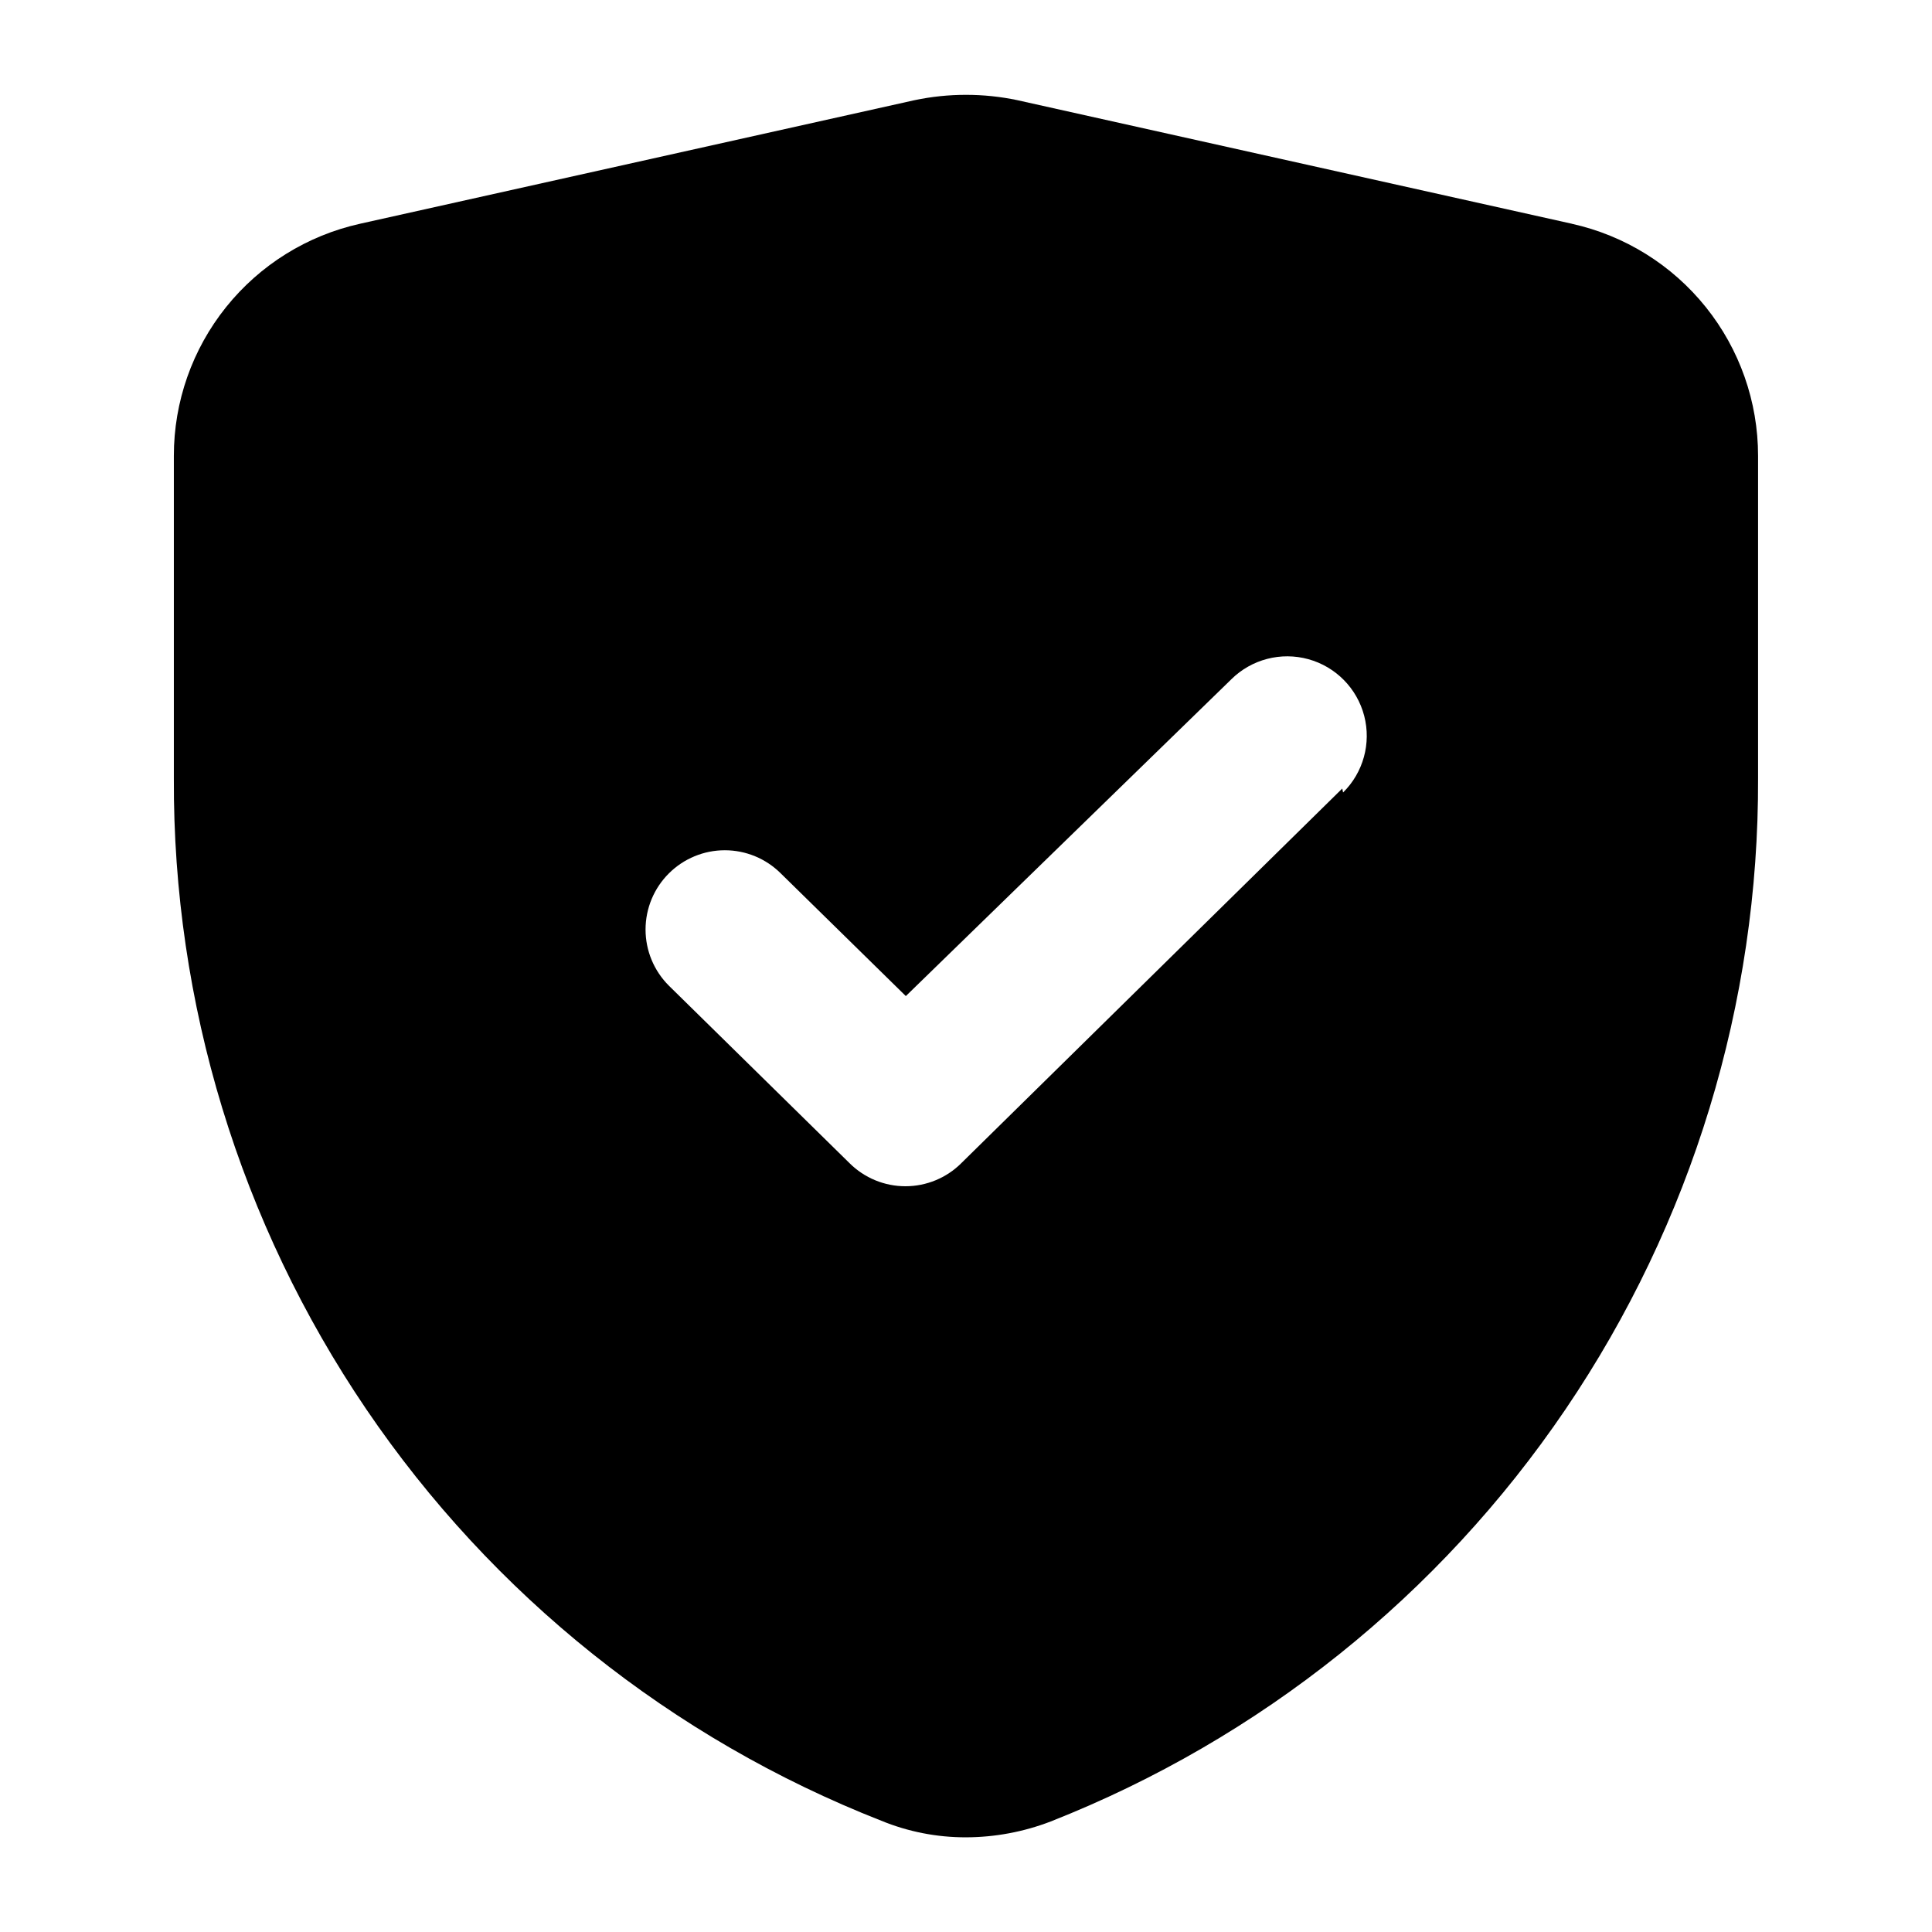
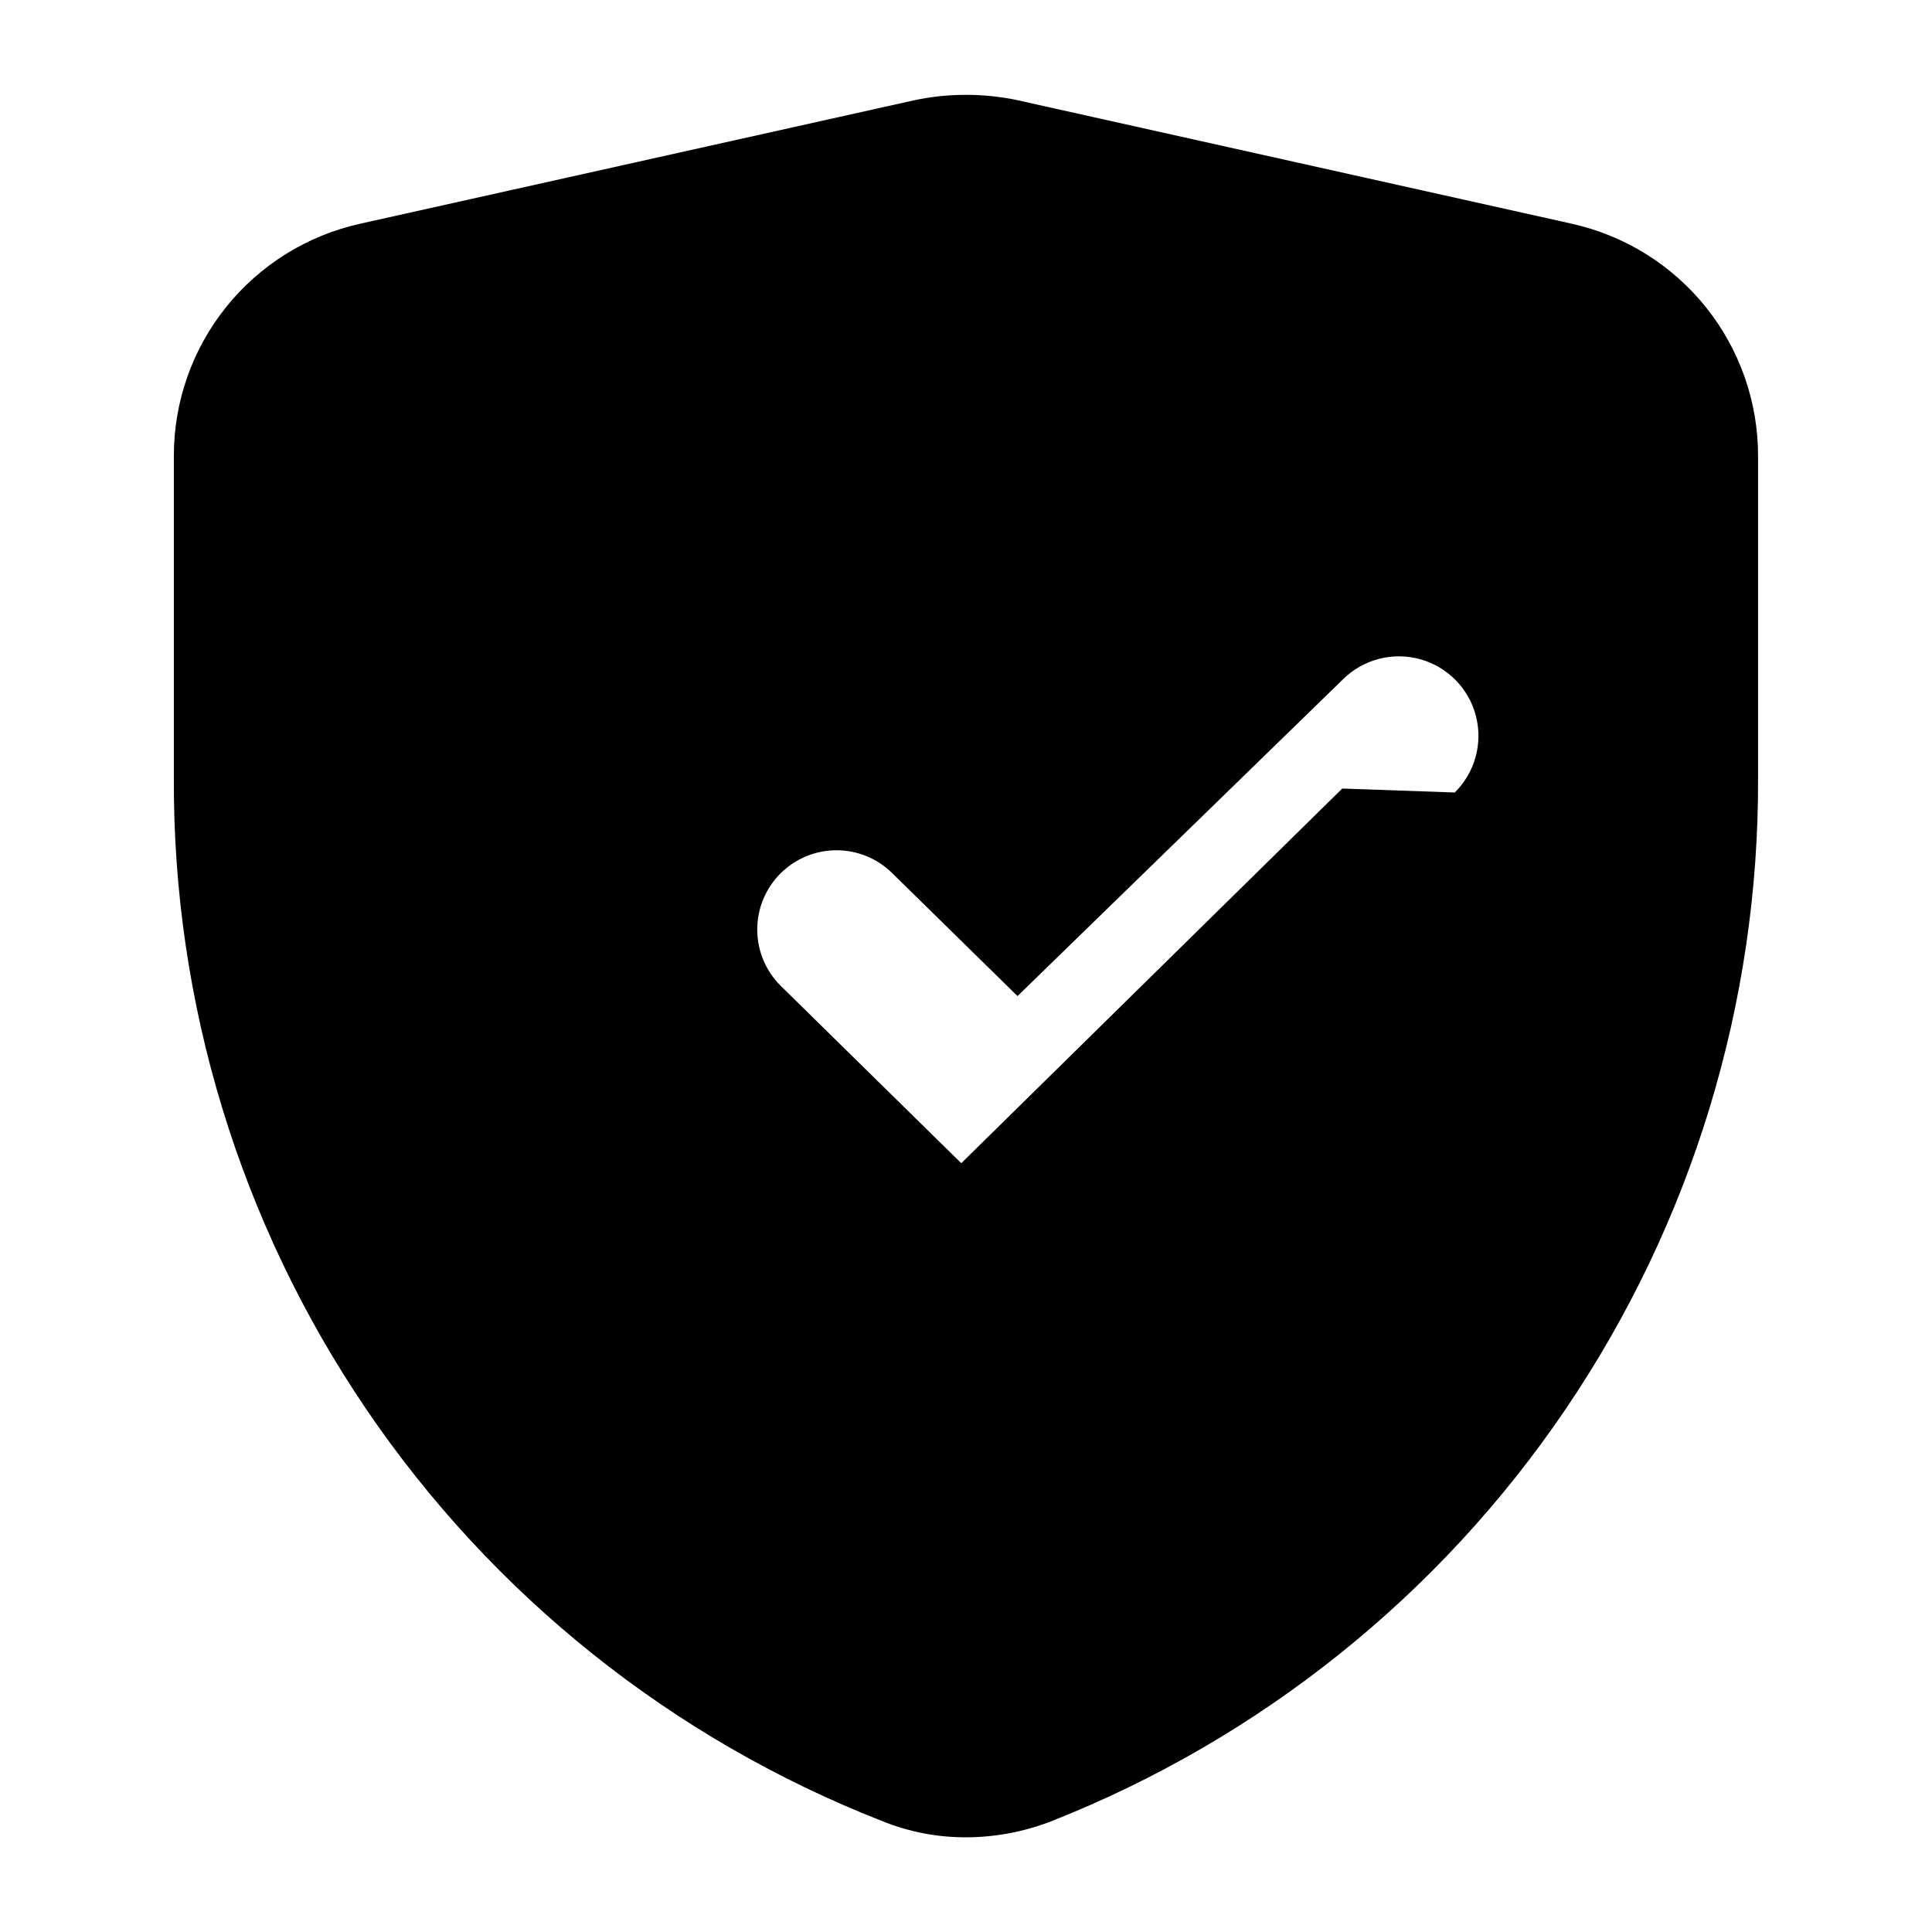
<svg xmlns="http://www.w3.org/2000/svg" fill="#000000" width="800px" height="800px" version="1.1" viewBox="144 144 512 512">
-   <path d="m560.59 203.3-146.95-32.746 0.004-0.004c-9-1.891-18.293-1.891-27.289 0l-146.95 32.746v0.004c-13.996 3.106-26.512 10.895-35.484 22.078-8.969 11.18-13.855 25.09-13.848 39.426v85.438c-0.266 59.582 17.496 117.85 50.953 167.16 33.457 49.301 81.039 87.336 136.5 109.1 7.129 2.926 14.758 4.426 22.465 4.406 7.68-0.016 15.293-1.441 22.461-4.199 55.445-21.852 103.01-59.934 136.45-109.26 33.449-49.328 51.227-107.61 51.004-167.2v-85.438c0.008-14.336-4.879-28.246-13.848-39.426-8.969-11.184-21.488-18.973-35.484-22.078zm-60.879 149.67-100.97 99.293h0.004c-3.934 3.91-9.254 6.106-14.797 6.106-5.547 0-10.867-2.195-14.801-6.106l-47.863-47.023c-3.973-3.941-6.207-9.309-6.207-14.902 0-5.598 2.234-10.965 6.207-14.906 3.934-3.91 9.254-6.106 14.801-6.106s10.867 2.195 14.801 6.106l33.168 32.539 86.277-83.969h-0.004c5.363-5.289 13.141-7.312 20.398-5.312 7.262 2 12.902 7.723 14.801 15.008 1.898 7.289-0.238 15.035-5.598 20.324z" />
+   <path d="m560.59 203.3-146.95-32.746 0.004-0.004c-9-1.891-18.293-1.891-27.289 0l-146.95 32.746v0.004c-13.996 3.106-26.512 10.895-35.484 22.078-8.969 11.18-13.855 25.09-13.848 39.426v85.438c-0.266 59.582 17.496 117.85 50.953 167.16 33.457 49.301 81.039 87.336 136.5 109.1 7.129 2.926 14.758 4.426 22.465 4.406 7.68-0.016 15.293-1.441 22.461-4.199 55.445-21.852 103.01-59.934 136.45-109.26 33.449-49.328 51.227-107.61 51.004-167.2v-85.438c0.008-14.336-4.879-28.246-13.848-39.426-8.969-11.184-21.488-18.973-35.484-22.078zm-60.879 149.67-100.97 99.293h0.004l-47.863-47.023c-3.973-3.941-6.207-9.309-6.207-14.902 0-5.598 2.234-10.965 6.207-14.906 3.934-3.91 9.254-6.106 14.801-6.106s10.867 2.195 14.801 6.106l33.168 32.539 86.277-83.969h-0.004c5.363-5.289 13.141-7.312 20.398-5.312 7.262 2 12.902 7.723 14.801 15.008 1.898 7.289-0.238 15.035-5.598 20.324z" />
</svg>